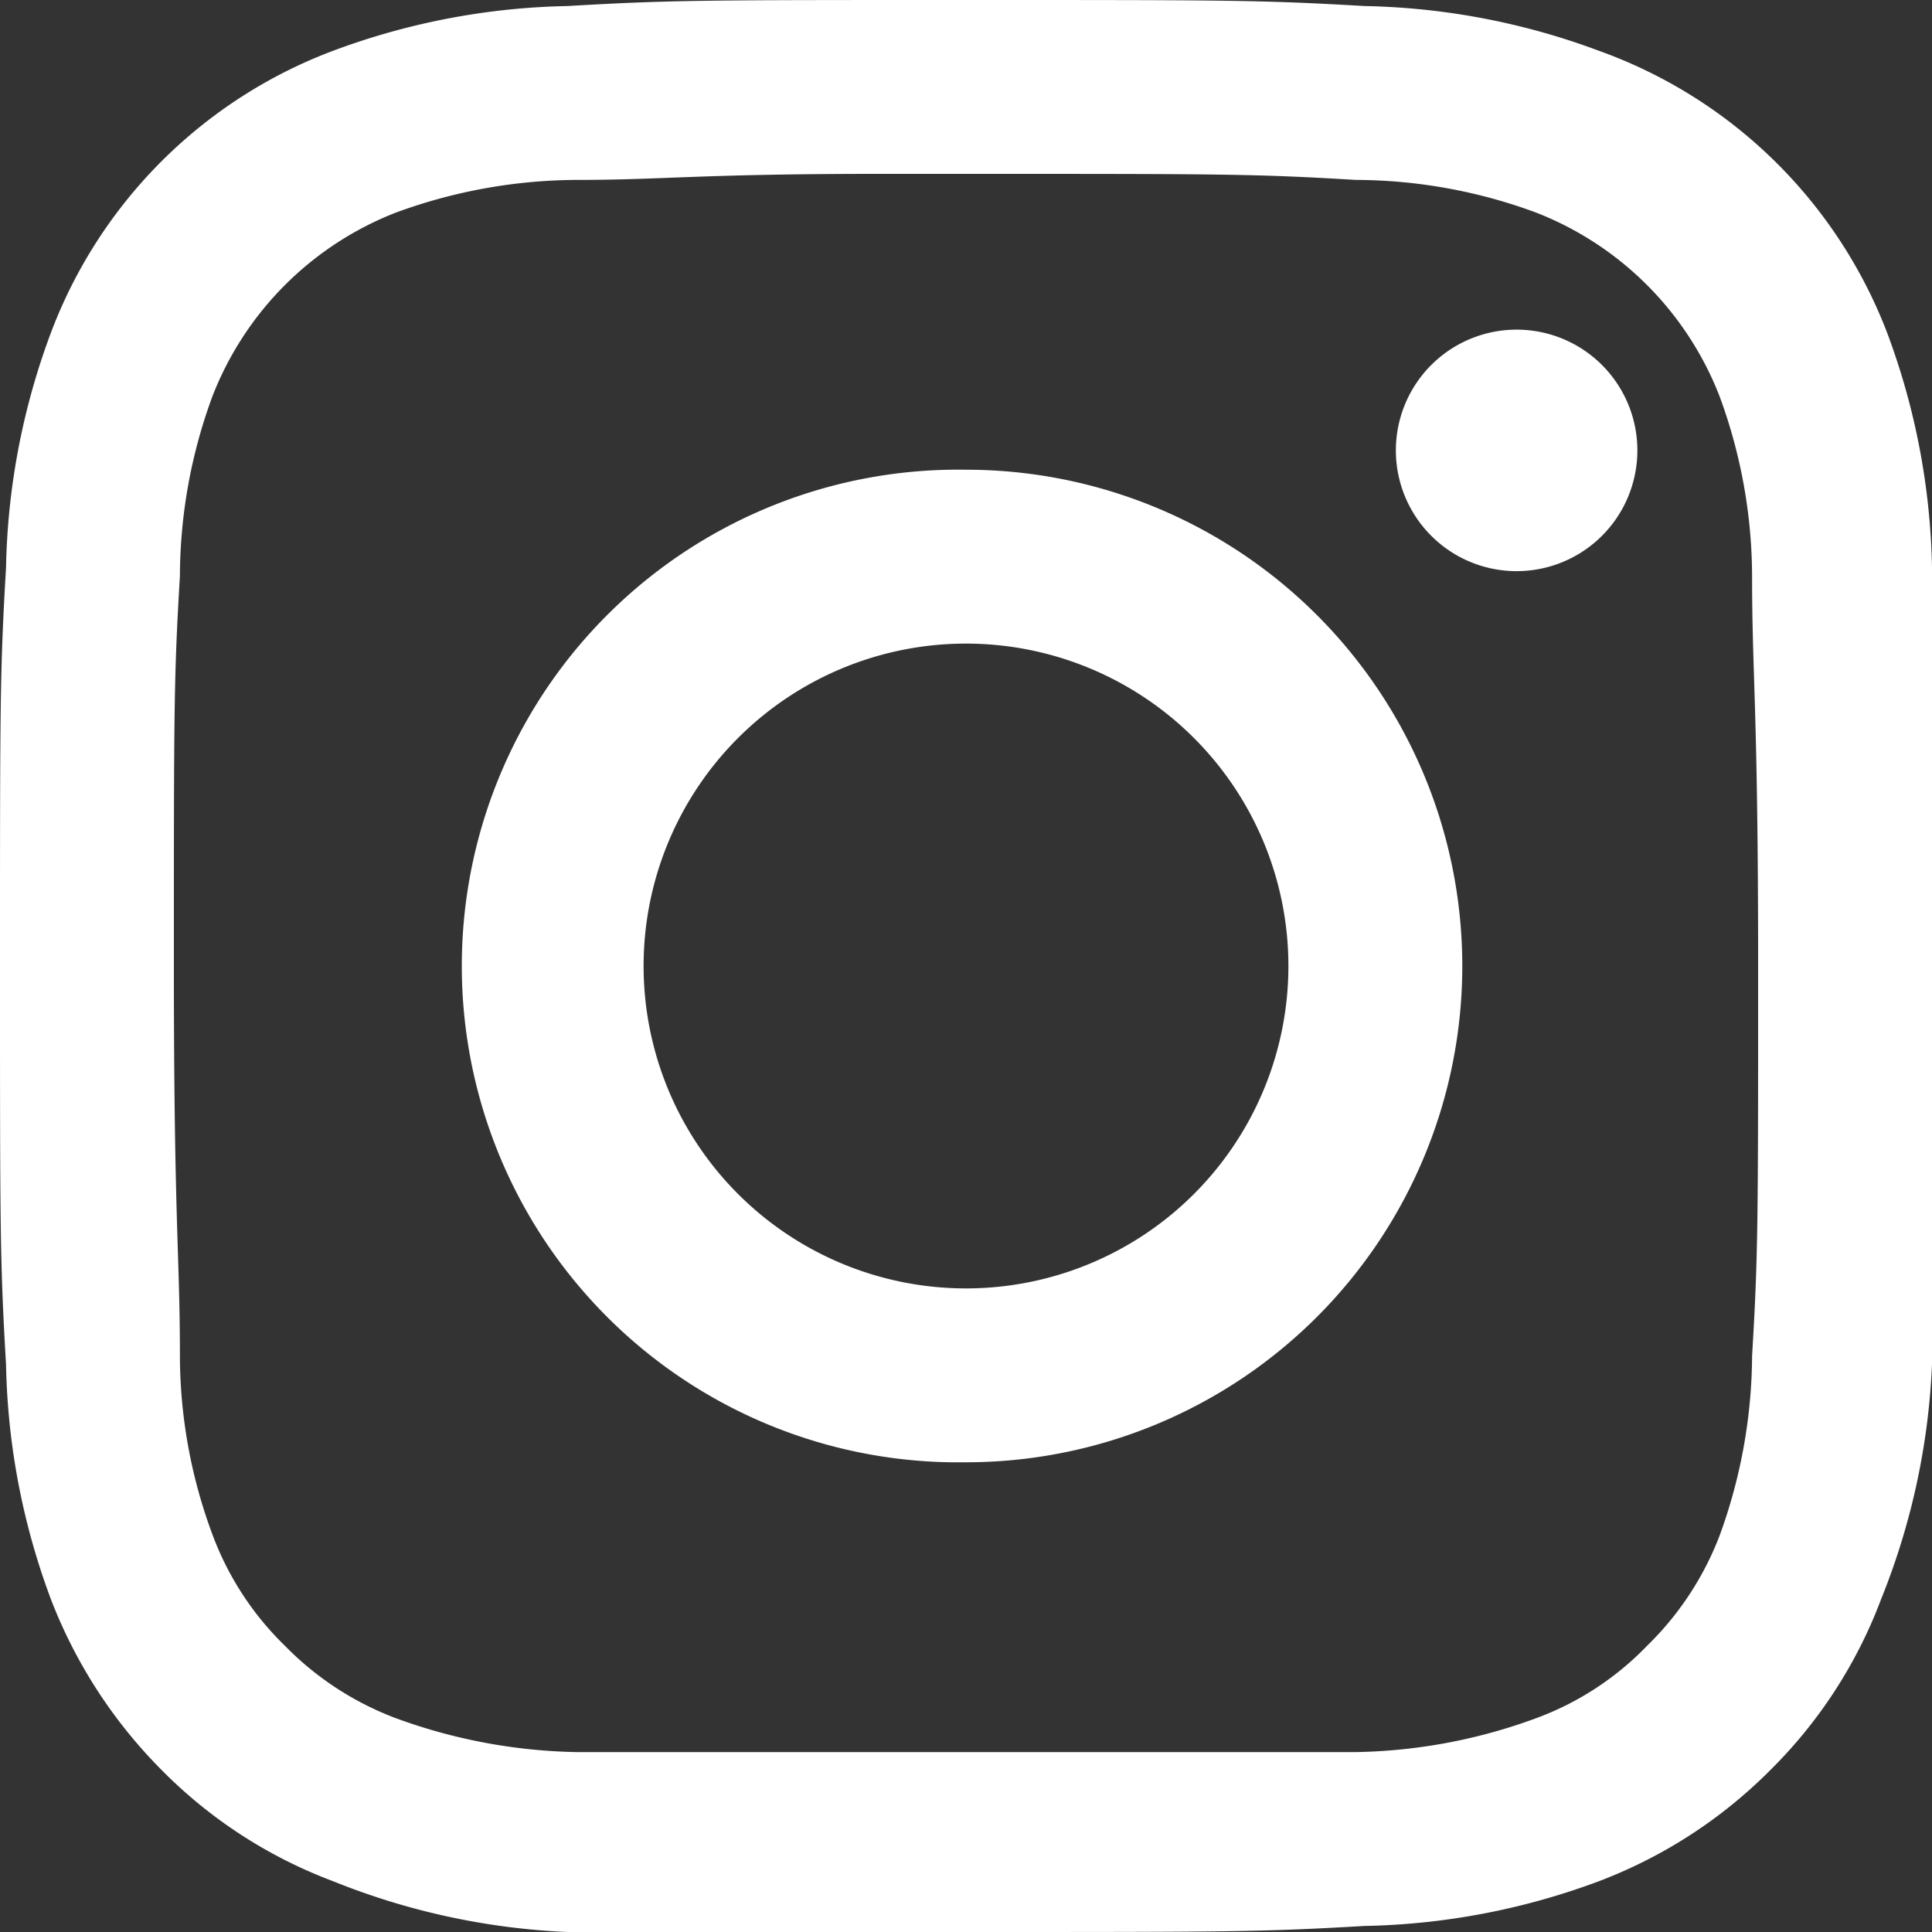
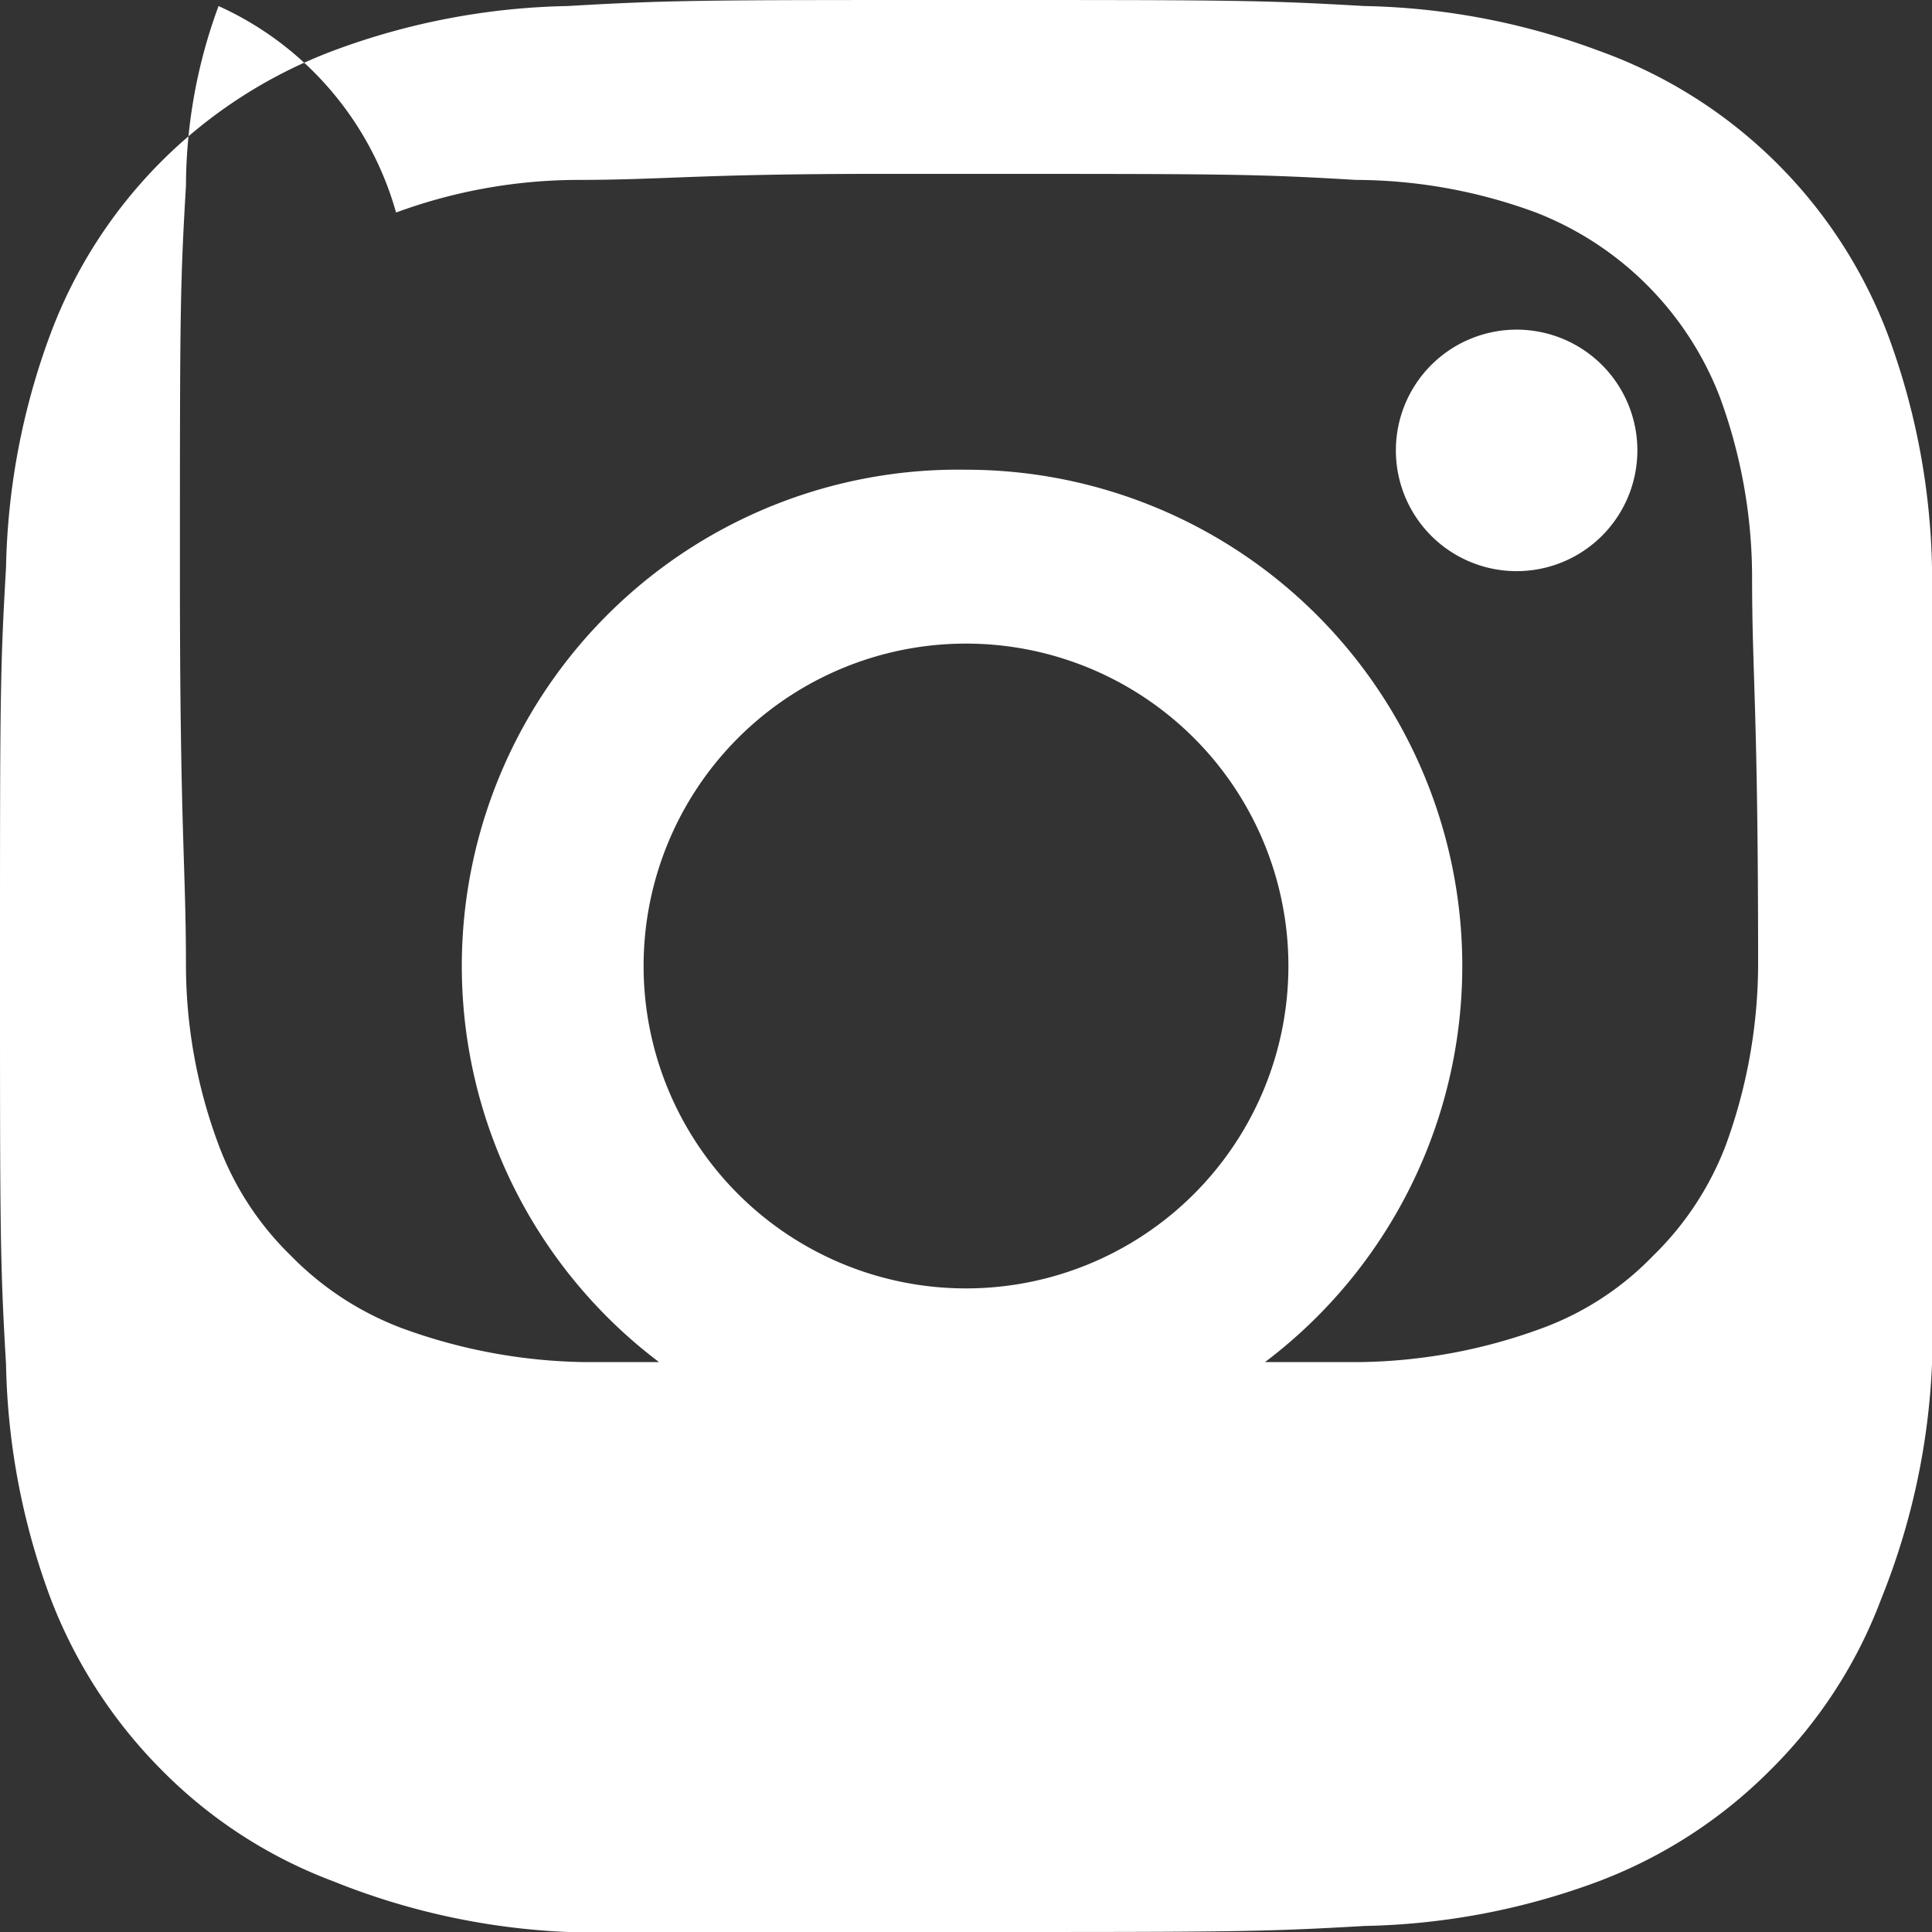
<svg xmlns="http://www.w3.org/2000/svg" id="Layer_1" data-name="Layer 1" viewBox="0 0 16 16">
  <rect x="0" y="0" width="16" height="16" fill="#333333" stroke="none" />
  <defs>
    <style>.cls-1{fill:#fff;}</style>
  </defs>
  <title>instagram</title>
-   <path class="cls-1" d="M8,0C5.83,0,5.56,0,4.7.05A5.85,5.85,0,0,0,2.76.42,4,4,0,0,0,.42,2.76,5.85,5.85,0,0,0,.05,4.7C0,5.55,0,5.83,0,8s0,2.45.05,3.3a5.85,5.85,0,0,0,.37,1.94,4.08,4.08,0,0,0,.92,1.42,3.94,3.94,0,0,0,1.42.92A5.85,5.85,0,0,0,4.7,16C5.55,16,5.83,16,8,16s2.44,0,3.3-.05a5.85,5.85,0,0,0,1.94-.37,4,4,0,0,0,1.42-.92,3.94,3.94,0,0,0,.92-1.42A5.85,5.85,0,0,0,16,11.3c0-.86.05-1.13.05-3.3S16,5.56,16,4.7a5.85,5.85,0,0,0-.37-1.94A4,4,0,0,0,13.24.42,5.85,5.85,0,0,0,11.3.05C10.44,0,10.17,0,8,0ZM7.28,1.44H8c2.14,0,2.39,0,3.23.05a4.33,4.33,0,0,1,1.49.27,2.67,2.67,0,0,1,1.52,1.52,4.33,4.33,0,0,1,.27,1.49c0,.84.05,1.09.05,3.23s0,2.39-.05,3.23a4.39,4.39,0,0,1-.27,1.49,2.54,2.54,0,0,1-.6.91,2.45,2.45,0,0,1-.92.6,4.52,4.52,0,0,1-1.49.28c-.84,0-1.09,0-3.23,0s-2.39,0-3.23,0a4.58,4.58,0,0,1-1.49-.28,2.53,2.53,0,0,1-.92-.6,2.49,2.49,0,0,1-.6-.92,4.26,4.26,0,0,1-.27-1.48c0-.84-.05-1.1-.05-3.23s0-2.39.05-3.23a4.33,4.33,0,0,1,.27-1.49A2.67,2.67,0,0,1,3.28,1.76a4.39,4.39,0,0,1,1.49-.27c.74,0,1-.05,2.51-.05Zm5,1.33a1,1,0,0,0,0,1.92h0a1,1,0,1,0,0-1.92ZM8,3.89a4.11,4.11,0,0,0-.13,8.22H8A4.11,4.11,0,0,0,8,3.89ZM8,5.33a2.67,2.67,0,0,1,0,5.34H8A2.67,2.67,0,0,1,8,5.33Z" />
+   <path class="cls-1" d="M8,0C5.83,0,5.56,0,4.7.05A5.85,5.85,0,0,0,2.76.42,4,4,0,0,0,.42,2.76,5.85,5.85,0,0,0,.05,4.7C0,5.55,0,5.83,0,8s0,2.45.05,3.3a5.85,5.85,0,0,0,.37,1.94,4.08,4.08,0,0,0,.92,1.42,3.94,3.94,0,0,0,1.42.92A5.85,5.85,0,0,0,4.7,16C5.55,16,5.83,16,8,16s2.44,0,3.3-.05a5.85,5.85,0,0,0,1.94-.37,4,4,0,0,0,1.42-.92,3.94,3.94,0,0,0,.92-1.42A5.85,5.85,0,0,0,16,11.3c0-.86.05-1.13.05-3.3S16,5.56,16,4.7a5.85,5.85,0,0,0-.37-1.94A4,4,0,0,0,13.24.42,5.85,5.85,0,0,0,11.3.05C10.44,0,10.17,0,8,0ZM7.28,1.44H8c2.14,0,2.39,0,3.23.05a4.33,4.33,0,0,1,1.49.27,2.67,2.67,0,0,1,1.52,1.52,4.33,4.33,0,0,1,.27,1.49c0,.84.05,1.09.05,3.23a4.39,4.39,0,0,1-.27,1.49,2.54,2.54,0,0,1-.6.91,2.45,2.45,0,0,1-.92.6,4.52,4.52,0,0,1-1.49.28c-.84,0-1.09,0-3.23,0s-2.39,0-3.23,0a4.58,4.58,0,0,1-1.49-.28,2.53,2.53,0,0,1-.92-.6,2.49,2.49,0,0,1-.6-.92,4.26,4.26,0,0,1-.27-1.48c0-.84-.05-1.1-.05-3.23s0-2.39.05-3.23a4.33,4.33,0,0,1,.27-1.49A2.67,2.67,0,0,1,3.28,1.76a4.39,4.39,0,0,1,1.49-.27c.74,0,1-.05,2.51-.05Zm5,1.33a1,1,0,0,0,0,1.92h0a1,1,0,1,0,0-1.92ZM8,3.89a4.11,4.11,0,0,0-.13,8.22H8A4.11,4.11,0,0,0,8,3.89ZM8,5.33a2.67,2.67,0,0,1,0,5.34H8A2.67,2.67,0,0,1,8,5.33Z" />
</svg>